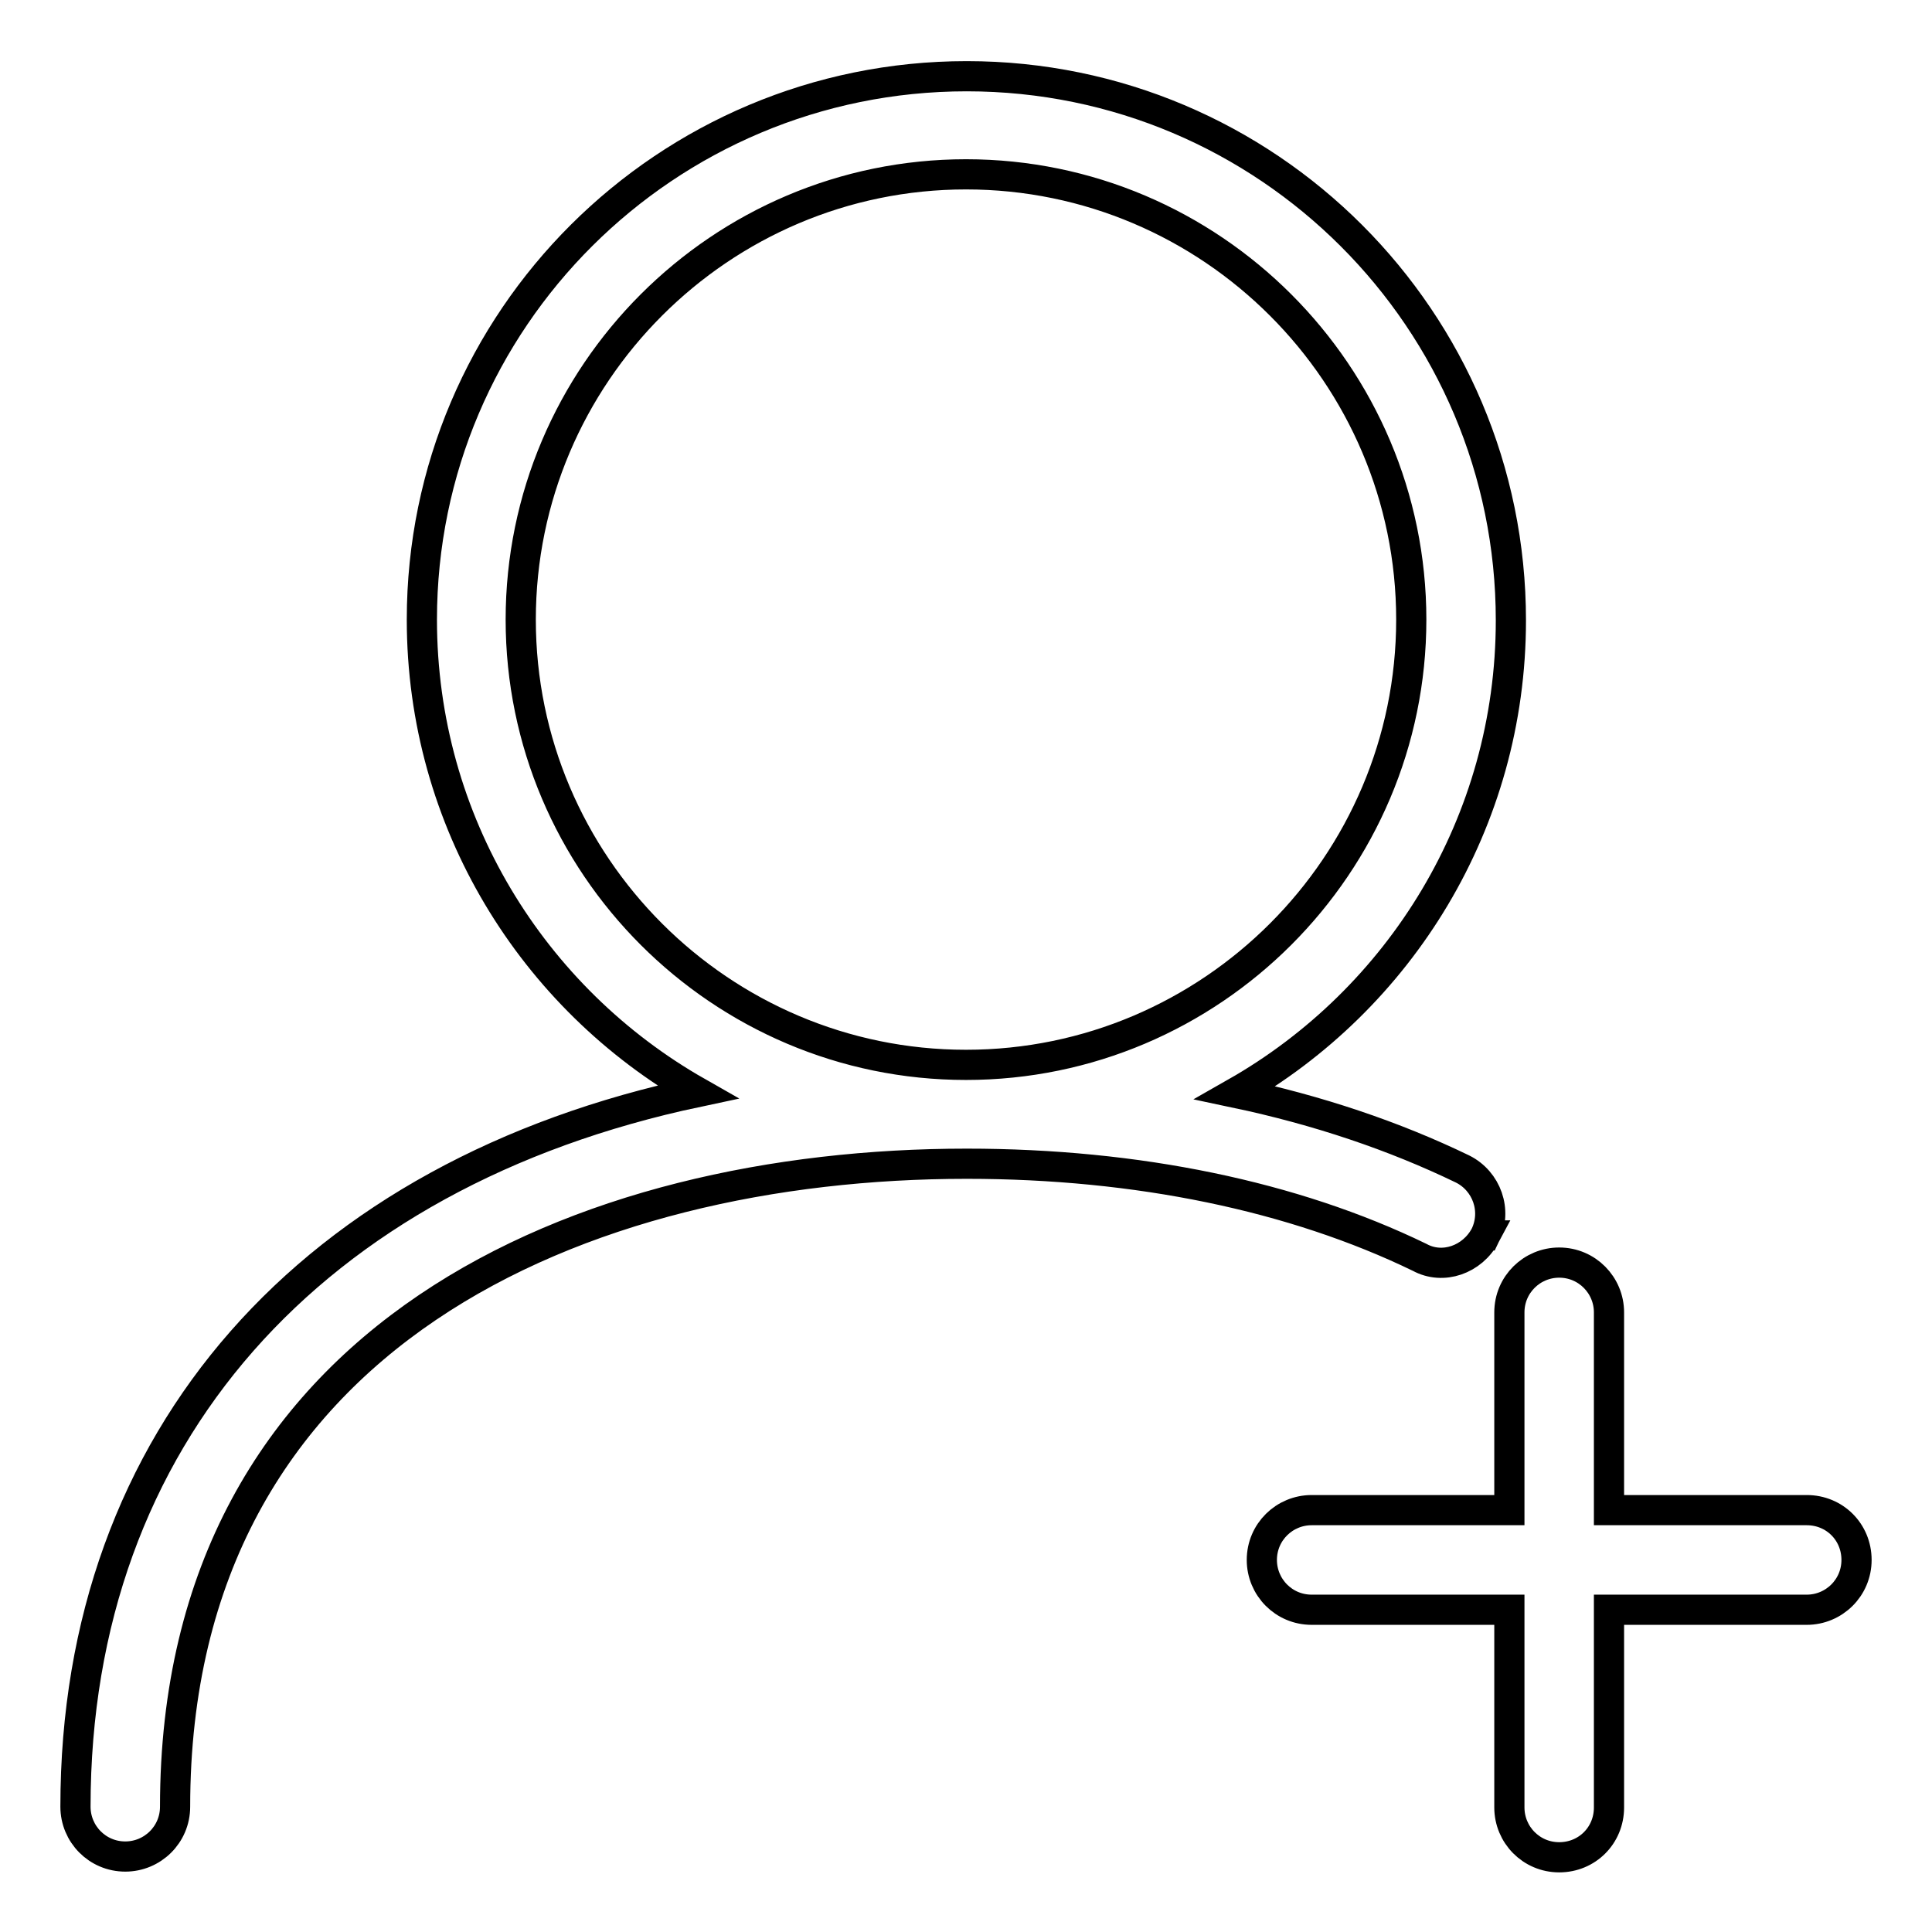
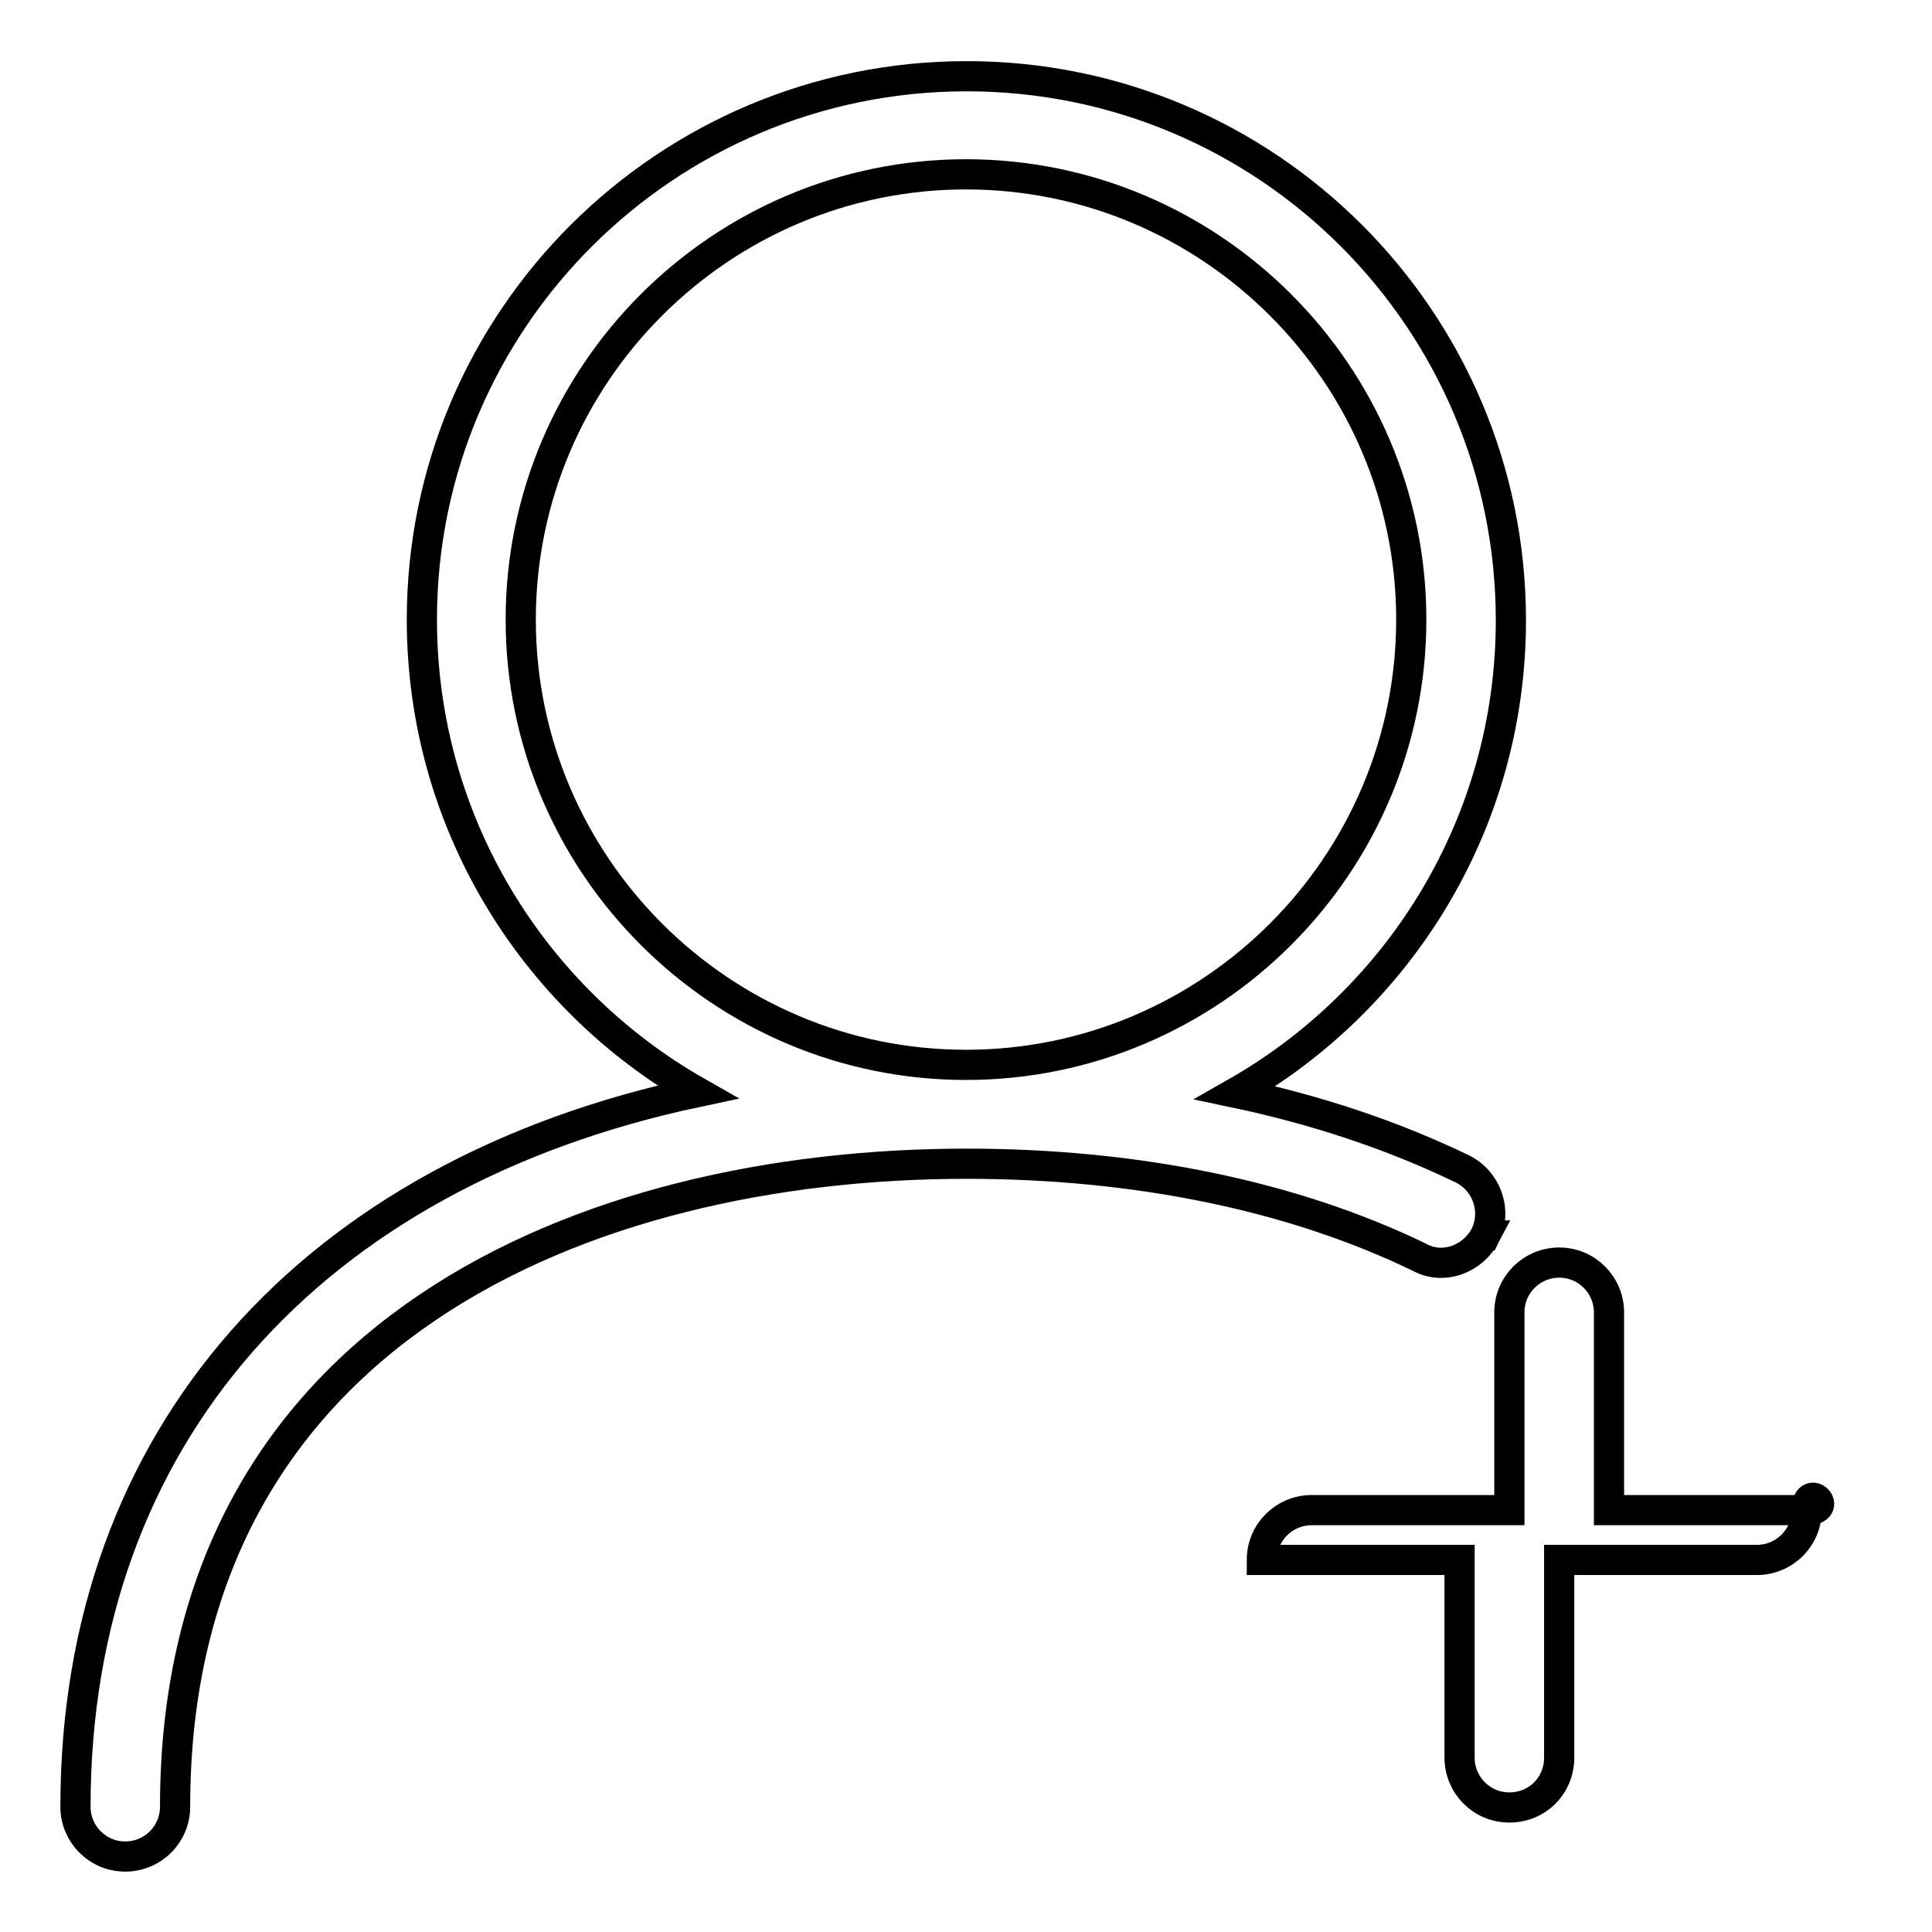
<svg xmlns="http://www.w3.org/2000/svg" version="1.1" x="0px" y="0px" viewBox="0 0 256 256" enable-background="new 0 0 256 256" xml:space="preserve">
  <g>
-     <path stroke-width="4" fill-opacity="0" stroke="#000000" d="M239.4,200.1h-26.2v-26.2c0-3.6-2.9-6.6-6.6-6.6c-3.6,0-6.6,2.9-6.6,6.6v26.2h-26.2c-3.6,0-6.6,2.9-6.6,6.6 c0,3.6,2.9,6.6,6.6,6.6h26.2v26.2c0,3.6,2.9,6.6,6.6,6.6s6.6-2.9,6.6-6.6c0,0,0,0,0,0v-26.2h26.2c3.6,0,6.6-2.9,6.6-6.6 S243.1,200.1,239.4,200.1C239.4,200.1,239.4,200.1,239.4,200.1L239.4,200.1z M196.8,163.7c1.6-3.3,0.2-7.2-3-8.8 c-9.1-4.4-19.2-7.8-30.1-10.1c21.8-12.4,36.5-35.8,36.5-62.6c0-39.8-32.3-72.1-72.1-72.1S55.9,42.3,55.9,82.1 c0,26.8,14.7,50.2,36.5,62.6c-51,10.8-82.4,45.6-82.4,94.7c0,3.6,2.9,6.6,6.6,6.6c3.6,0,6.6-2.9,6.6-6.6 c0-62.8,54.2-85.2,104.9-85.2c22.6,0,43.3,4.3,60,12.4C191.2,168.3,195.1,166.9,196.8,163.7C196.7,163.7,196.7,163.7,196.8,163.7z  M69,82.1c0-32.5,26.5-59,59-59s59,26.5,59,59c0,32.5-26.5,59-59,59S69,114.6,69,82.1z" />
+     <path stroke-width="4" fill-opacity="0" stroke="#000000" d="M239.4,200.1h-26.2v-26.2c0-3.6-2.9-6.6-6.6-6.6c-3.6,0-6.6,2.9-6.6,6.6v26.2h-26.2c-3.6,0-6.6,2.9-6.6,6.6 h26.2v26.2c0,3.6,2.9,6.6,6.6,6.6s6.6-2.9,6.6-6.6c0,0,0,0,0,0v-26.2h26.2c3.6,0,6.6-2.9,6.6-6.6 S243.1,200.1,239.4,200.1C239.4,200.1,239.4,200.1,239.4,200.1L239.4,200.1z M196.8,163.7c1.6-3.3,0.2-7.2-3-8.8 c-9.1-4.4-19.2-7.8-30.1-10.1c21.8-12.4,36.5-35.8,36.5-62.6c0-39.8-32.3-72.1-72.1-72.1S55.9,42.3,55.9,82.1 c0,26.8,14.7,50.2,36.5,62.6c-51,10.8-82.4,45.6-82.4,94.7c0,3.6,2.9,6.6,6.6,6.6c3.6,0,6.6-2.9,6.6-6.6 c0-62.8,54.2-85.2,104.9-85.2c22.6,0,43.3,4.3,60,12.4C191.2,168.3,195.1,166.9,196.8,163.7C196.7,163.7,196.7,163.7,196.8,163.7z  M69,82.1c0-32.5,26.5-59,59-59s59,26.5,59,59c0,32.5-26.5,59-59,59S69,114.6,69,82.1z" />
  </g>
</svg>